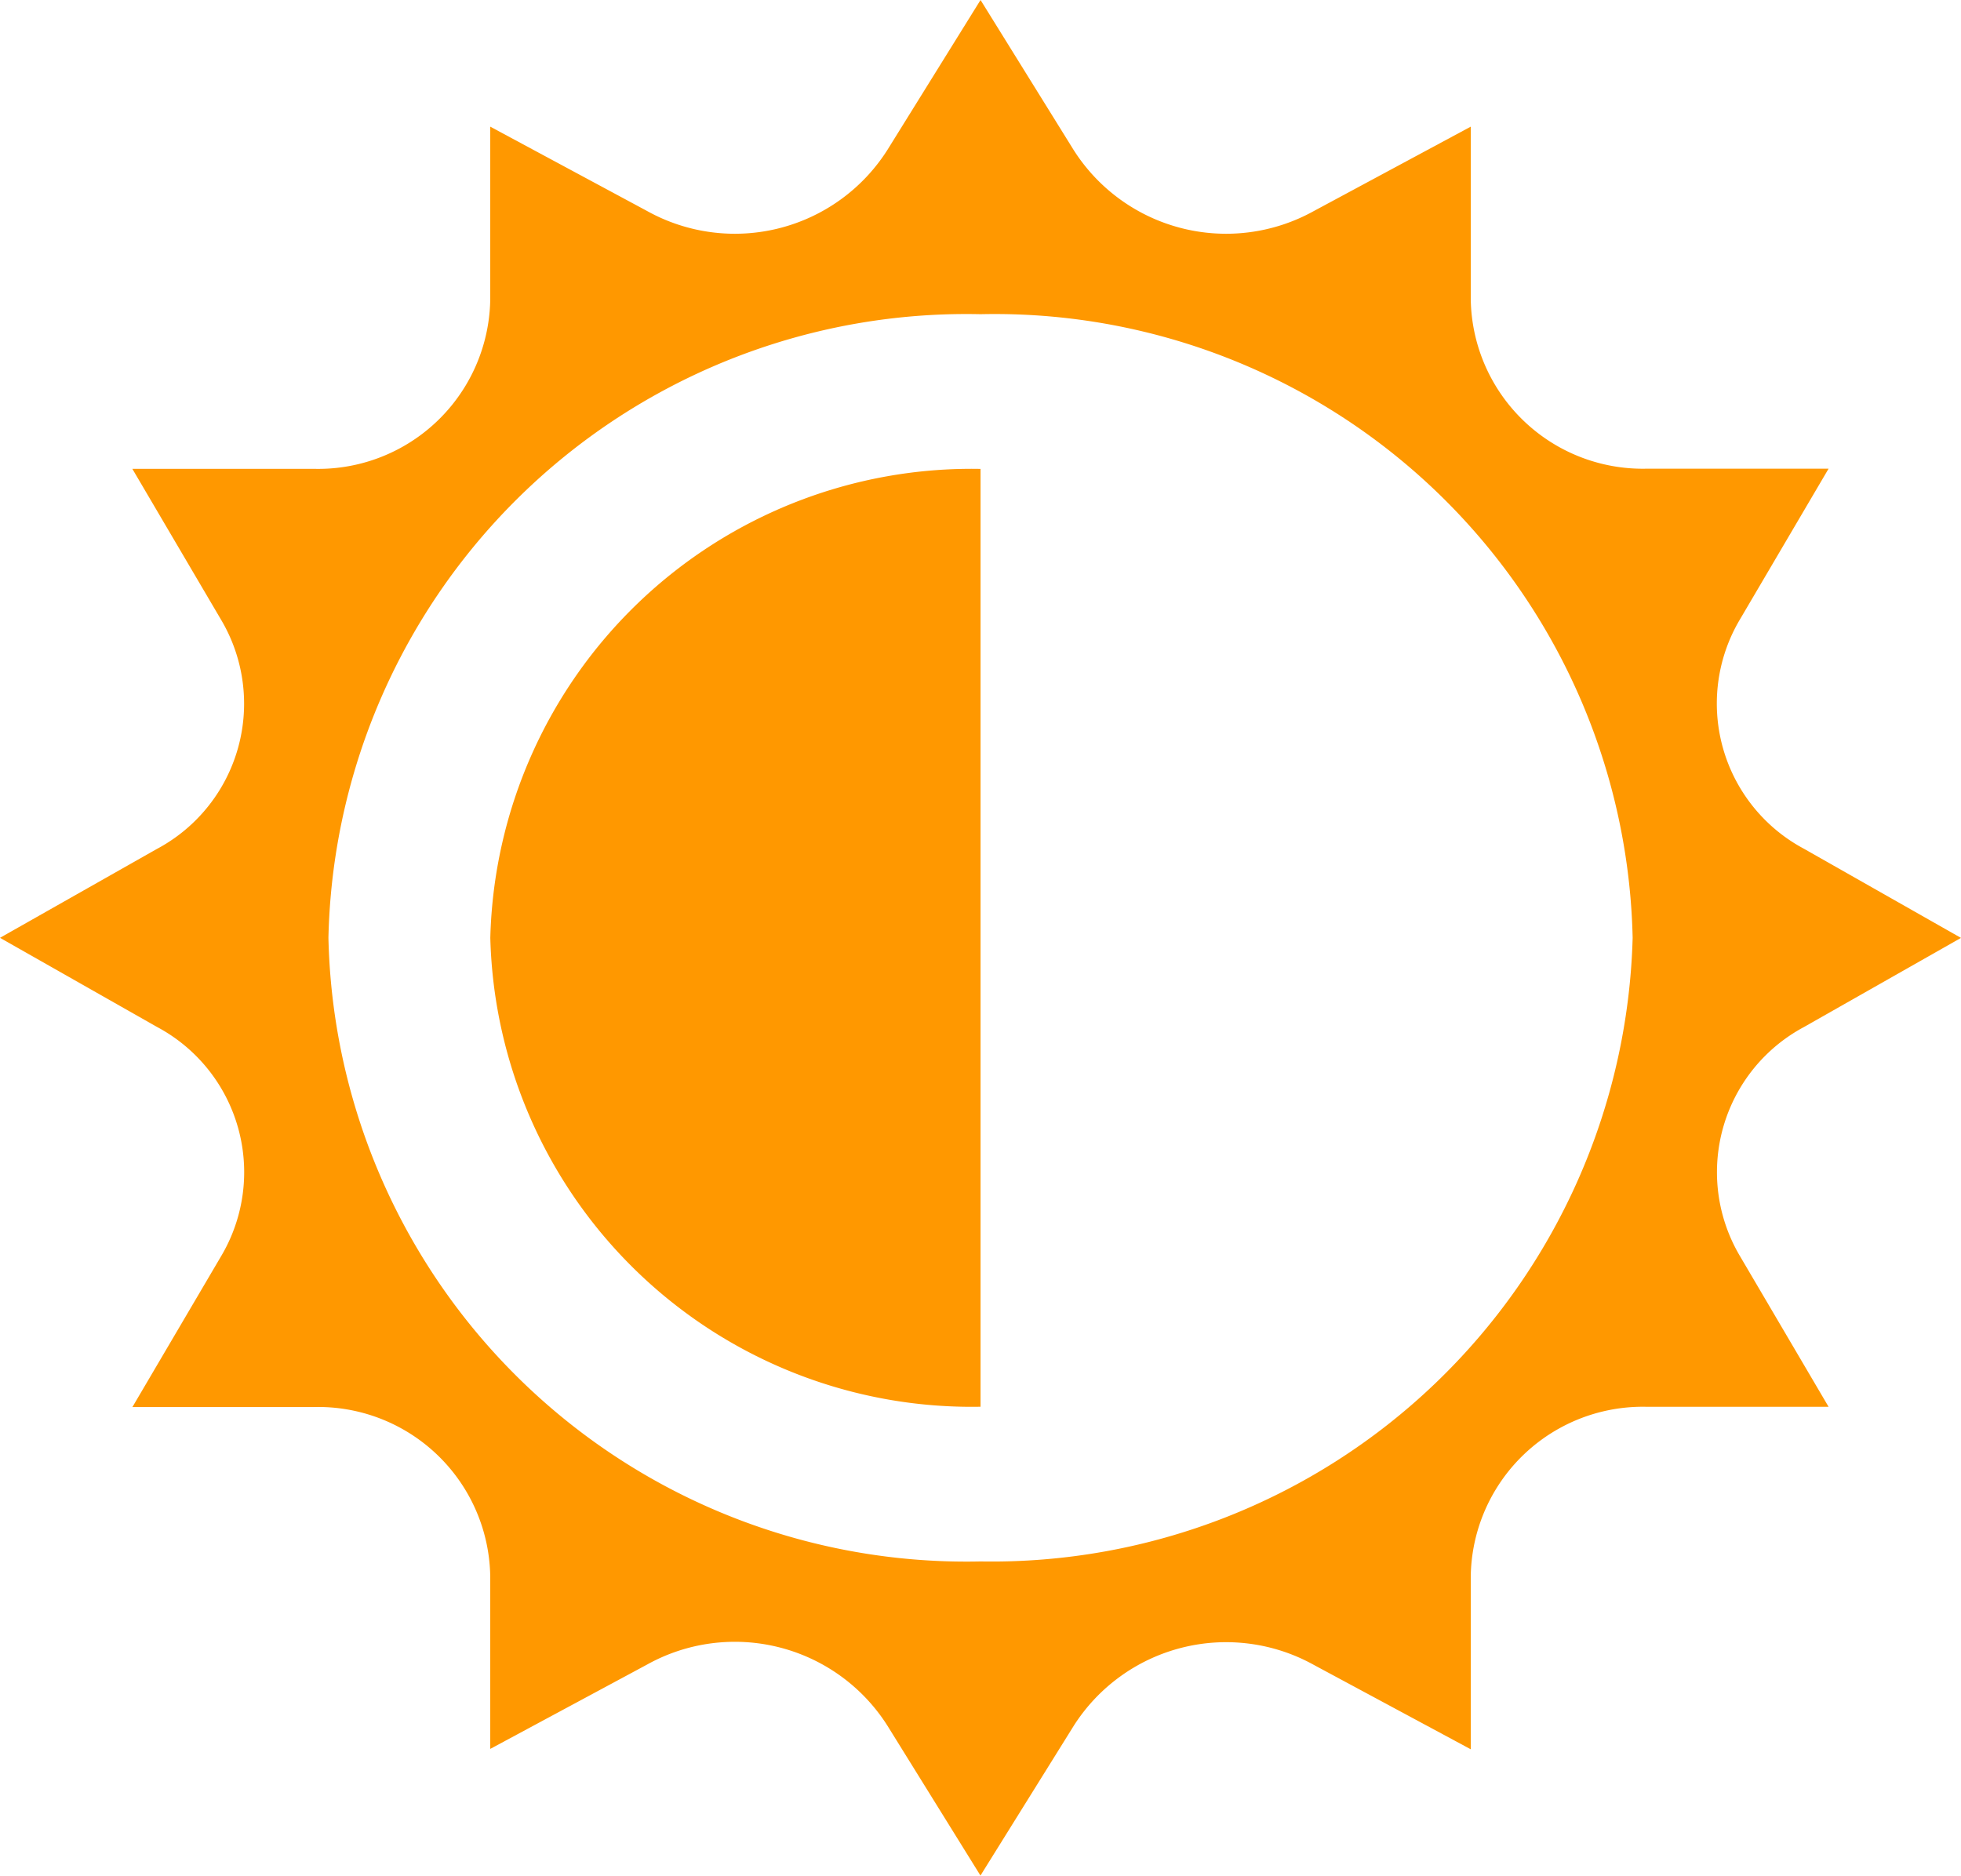
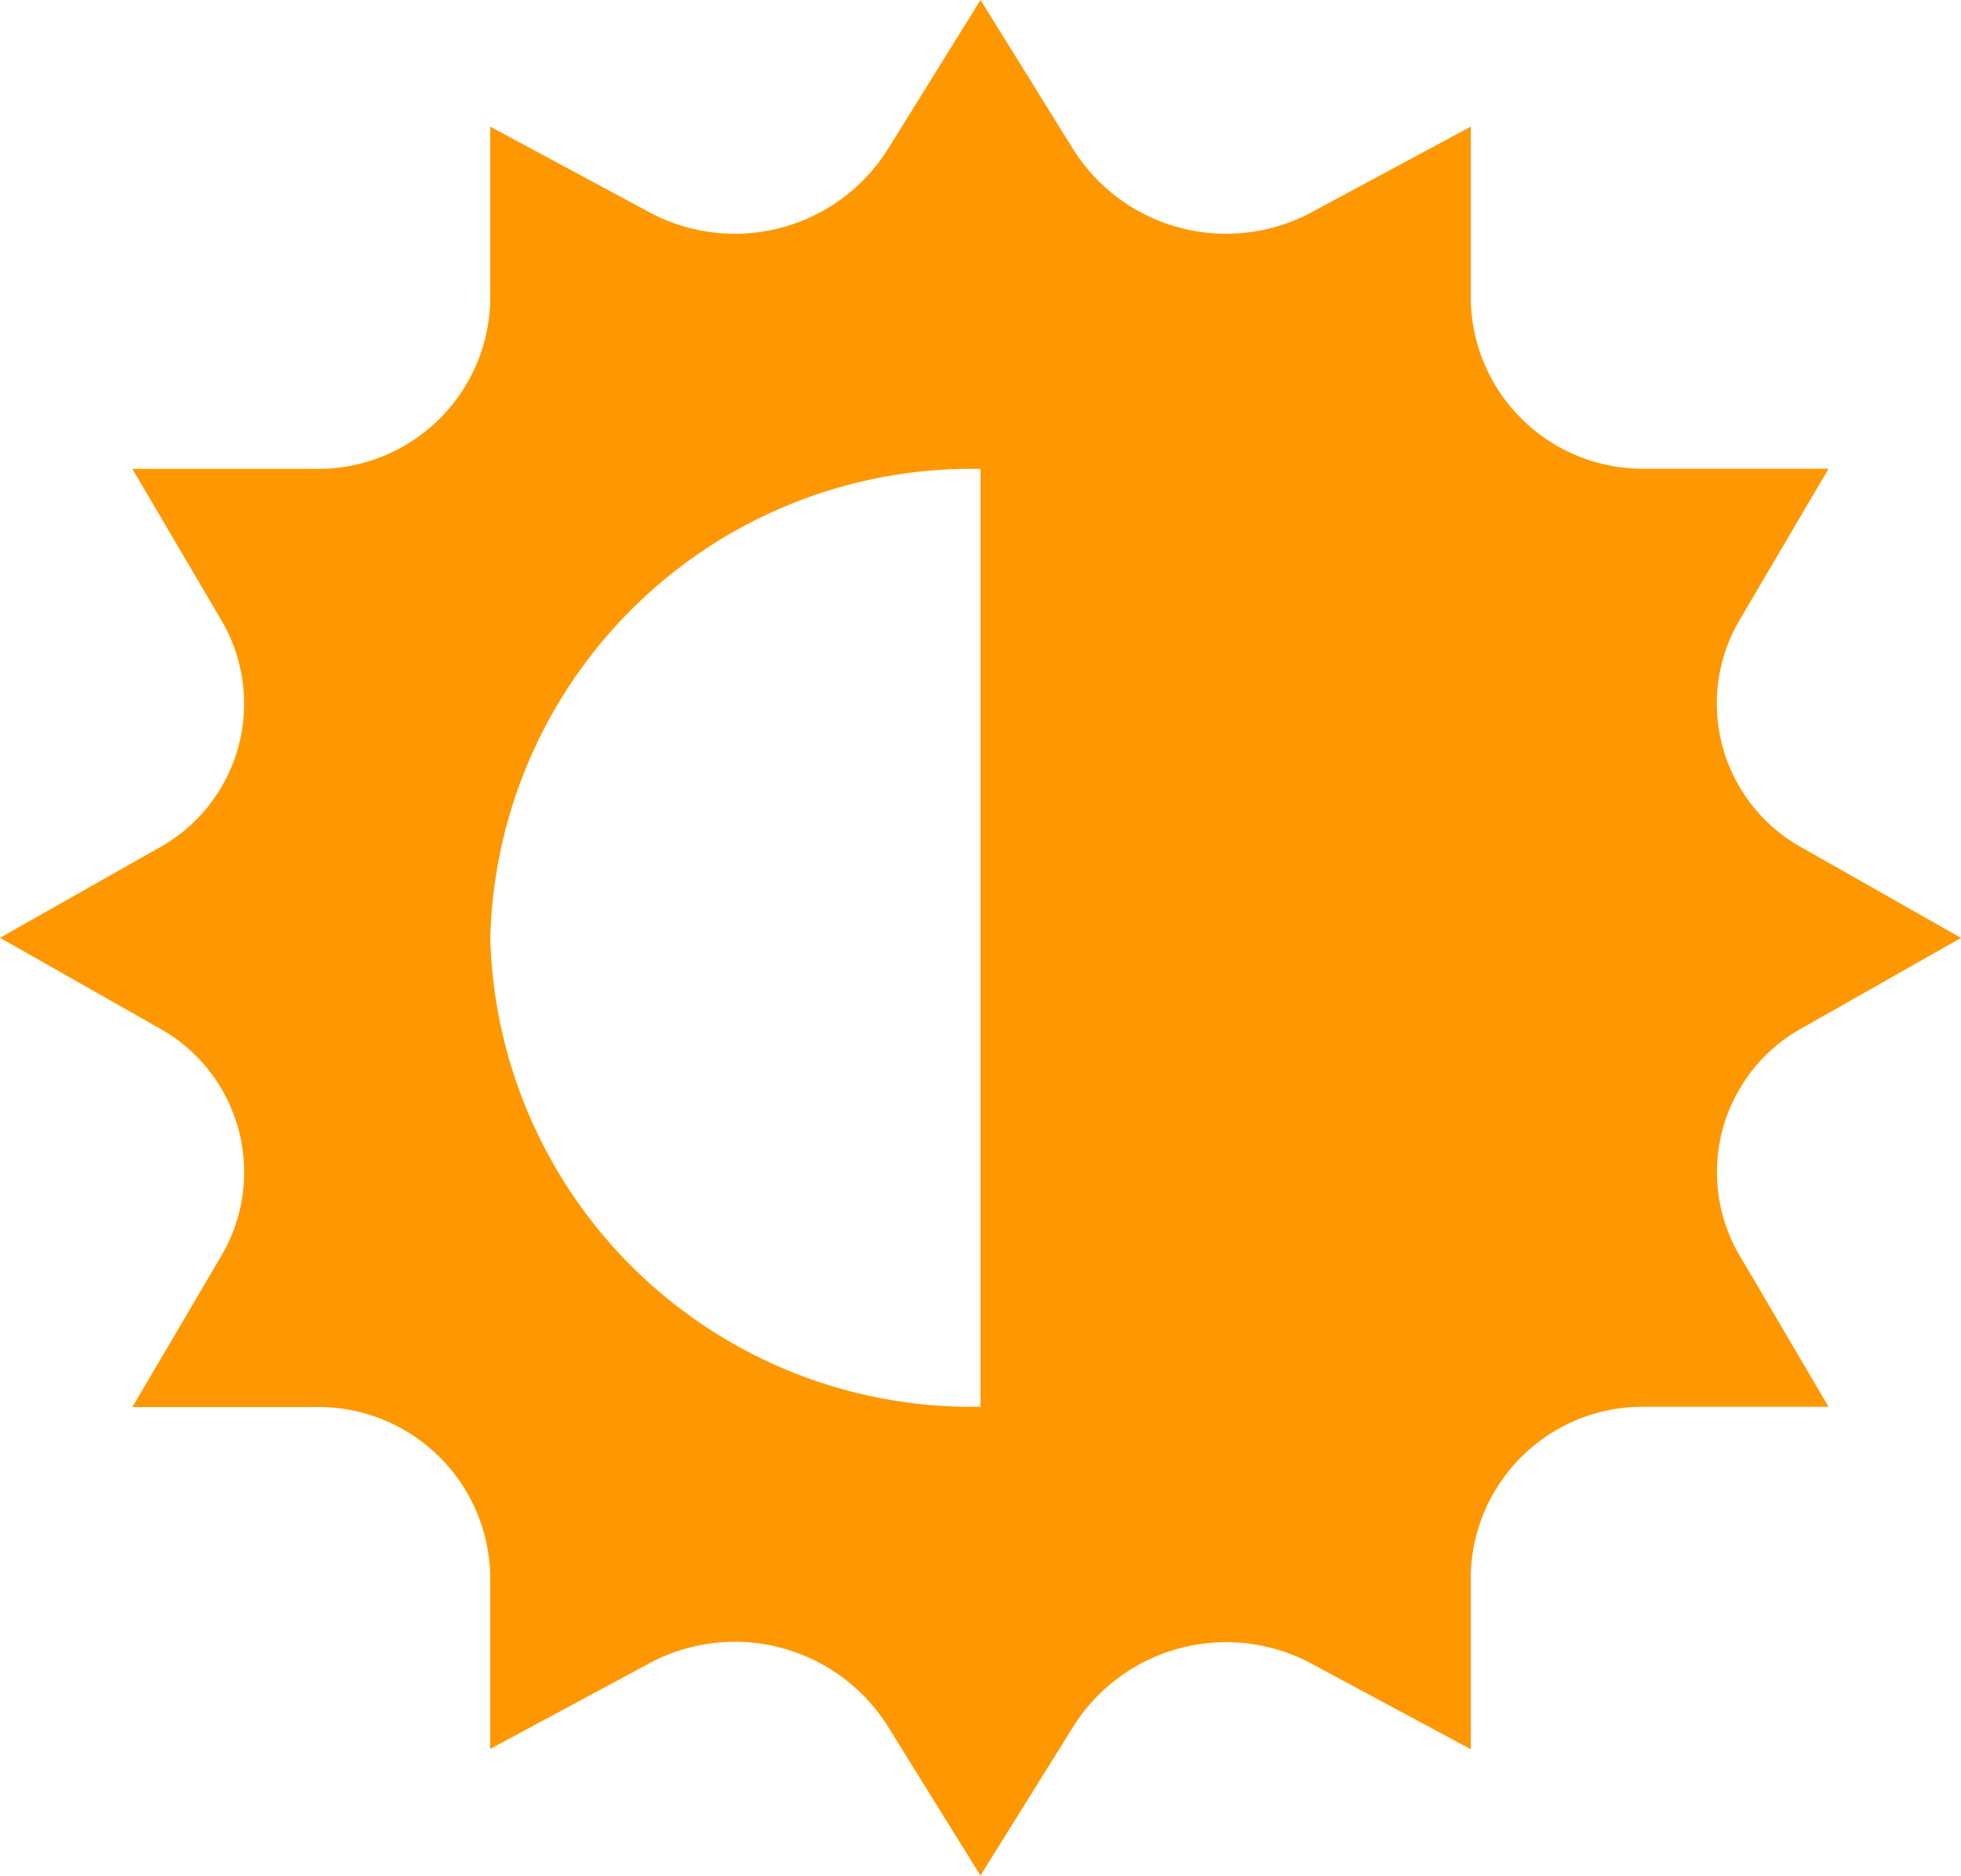
<svg xmlns="http://www.w3.org/2000/svg" width="25.561" height="24.452" viewBox="0 0 25.561 24.452">
-   <path id="brightness-7" d="M26.516,16.388l2.045-1.161-2.045-1.161a2.146,2.146,0,0,1-.831-3l1.15-1.956H24.471a2.243,2.243,0,0,1-2.3-2.2V4.651l-2.045,1.1a2.355,2.355,0,0,1-3.131-.795L15.781,3,14.566,4.956a2.355,2.355,0,0,1-3.131.795L9.39,4.651V6.912a2.243,2.243,0,0,1-2.3,2.2H4.725l1.15,1.956a2.146,2.146,0,0,1-.831,3L3,15.226l2.045,1.161a2.146,2.146,0,0,1,.831,3l-1.15,1.956H7.09a2.243,2.243,0,0,1,2.3,2.2V25.8l2.045-1.1a2.355,2.355,0,0,1,3.131.795l1.214,1.956L16.995,25.5a2.355,2.355,0,0,1,3.131-.795l2.045,1.1V23.54a2.243,2.243,0,0,1,2.3-2.2h2.364l-1.15-1.956A2.146,2.146,0,0,1,26.516,16.388ZM15.781,23.356a8.317,8.317,0,0,1-8.5-8.13,8.317,8.317,0,0,1,8.5-8.13,8.317,8.317,0,0,1,8.5,8.13A8.358,8.358,0,0,1,15.781,23.356Zm0-2.017a6.275,6.275,0,0,1-6.39-6.113,6.275,6.275,0,0,1,6.39-6.113Z" transform="translate(-3 -3)" fill="#ff9800" />
+   <path id="brightness-7" d="M26.516,16.388l2.045-1.161-2.045-1.161a2.146,2.146,0,0,1-.831-3l1.15-1.956H24.471a2.243,2.243,0,0,1-2.3-2.2V4.651l-2.045,1.1a2.355,2.355,0,0,1-3.131-.795L15.781,3,14.566,4.956a2.355,2.355,0,0,1-3.131.795L9.39,4.651V6.912a2.243,2.243,0,0,1-2.3,2.2H4.725l1.15,1.956a2.146,2.146,0,0,1-.831,3L3,15.226l2.045,1.161a2.146,2.146,0,0,1,.831,3l-1.15,1.956H7.09a2.243,2.243,0,0,1,2.3,2.2V25.8l2.045-1.1a2.355,2.355,0,0,1,3.131.795l1.214,1.956L16.995,25.5a2.355,2.355,0,0,1,3.131-.795l2.045,1.1V23.54a2.243,2.243,0,0,1,2.3-2.2h2.364l-1.15-1.956A2.146,2.146,0,0,1,26.516,16.388ZM15.781,23.356A8.358,8.358,0,0,1,15.781,23.356Zm0-2.017a6.275,6.275,0,0,1-6.39-6.113,6.275,6.275,0,0,1,6.39-6.113Z" transform="translate(-3 -3)" fill="#ff9800" />
</svg>